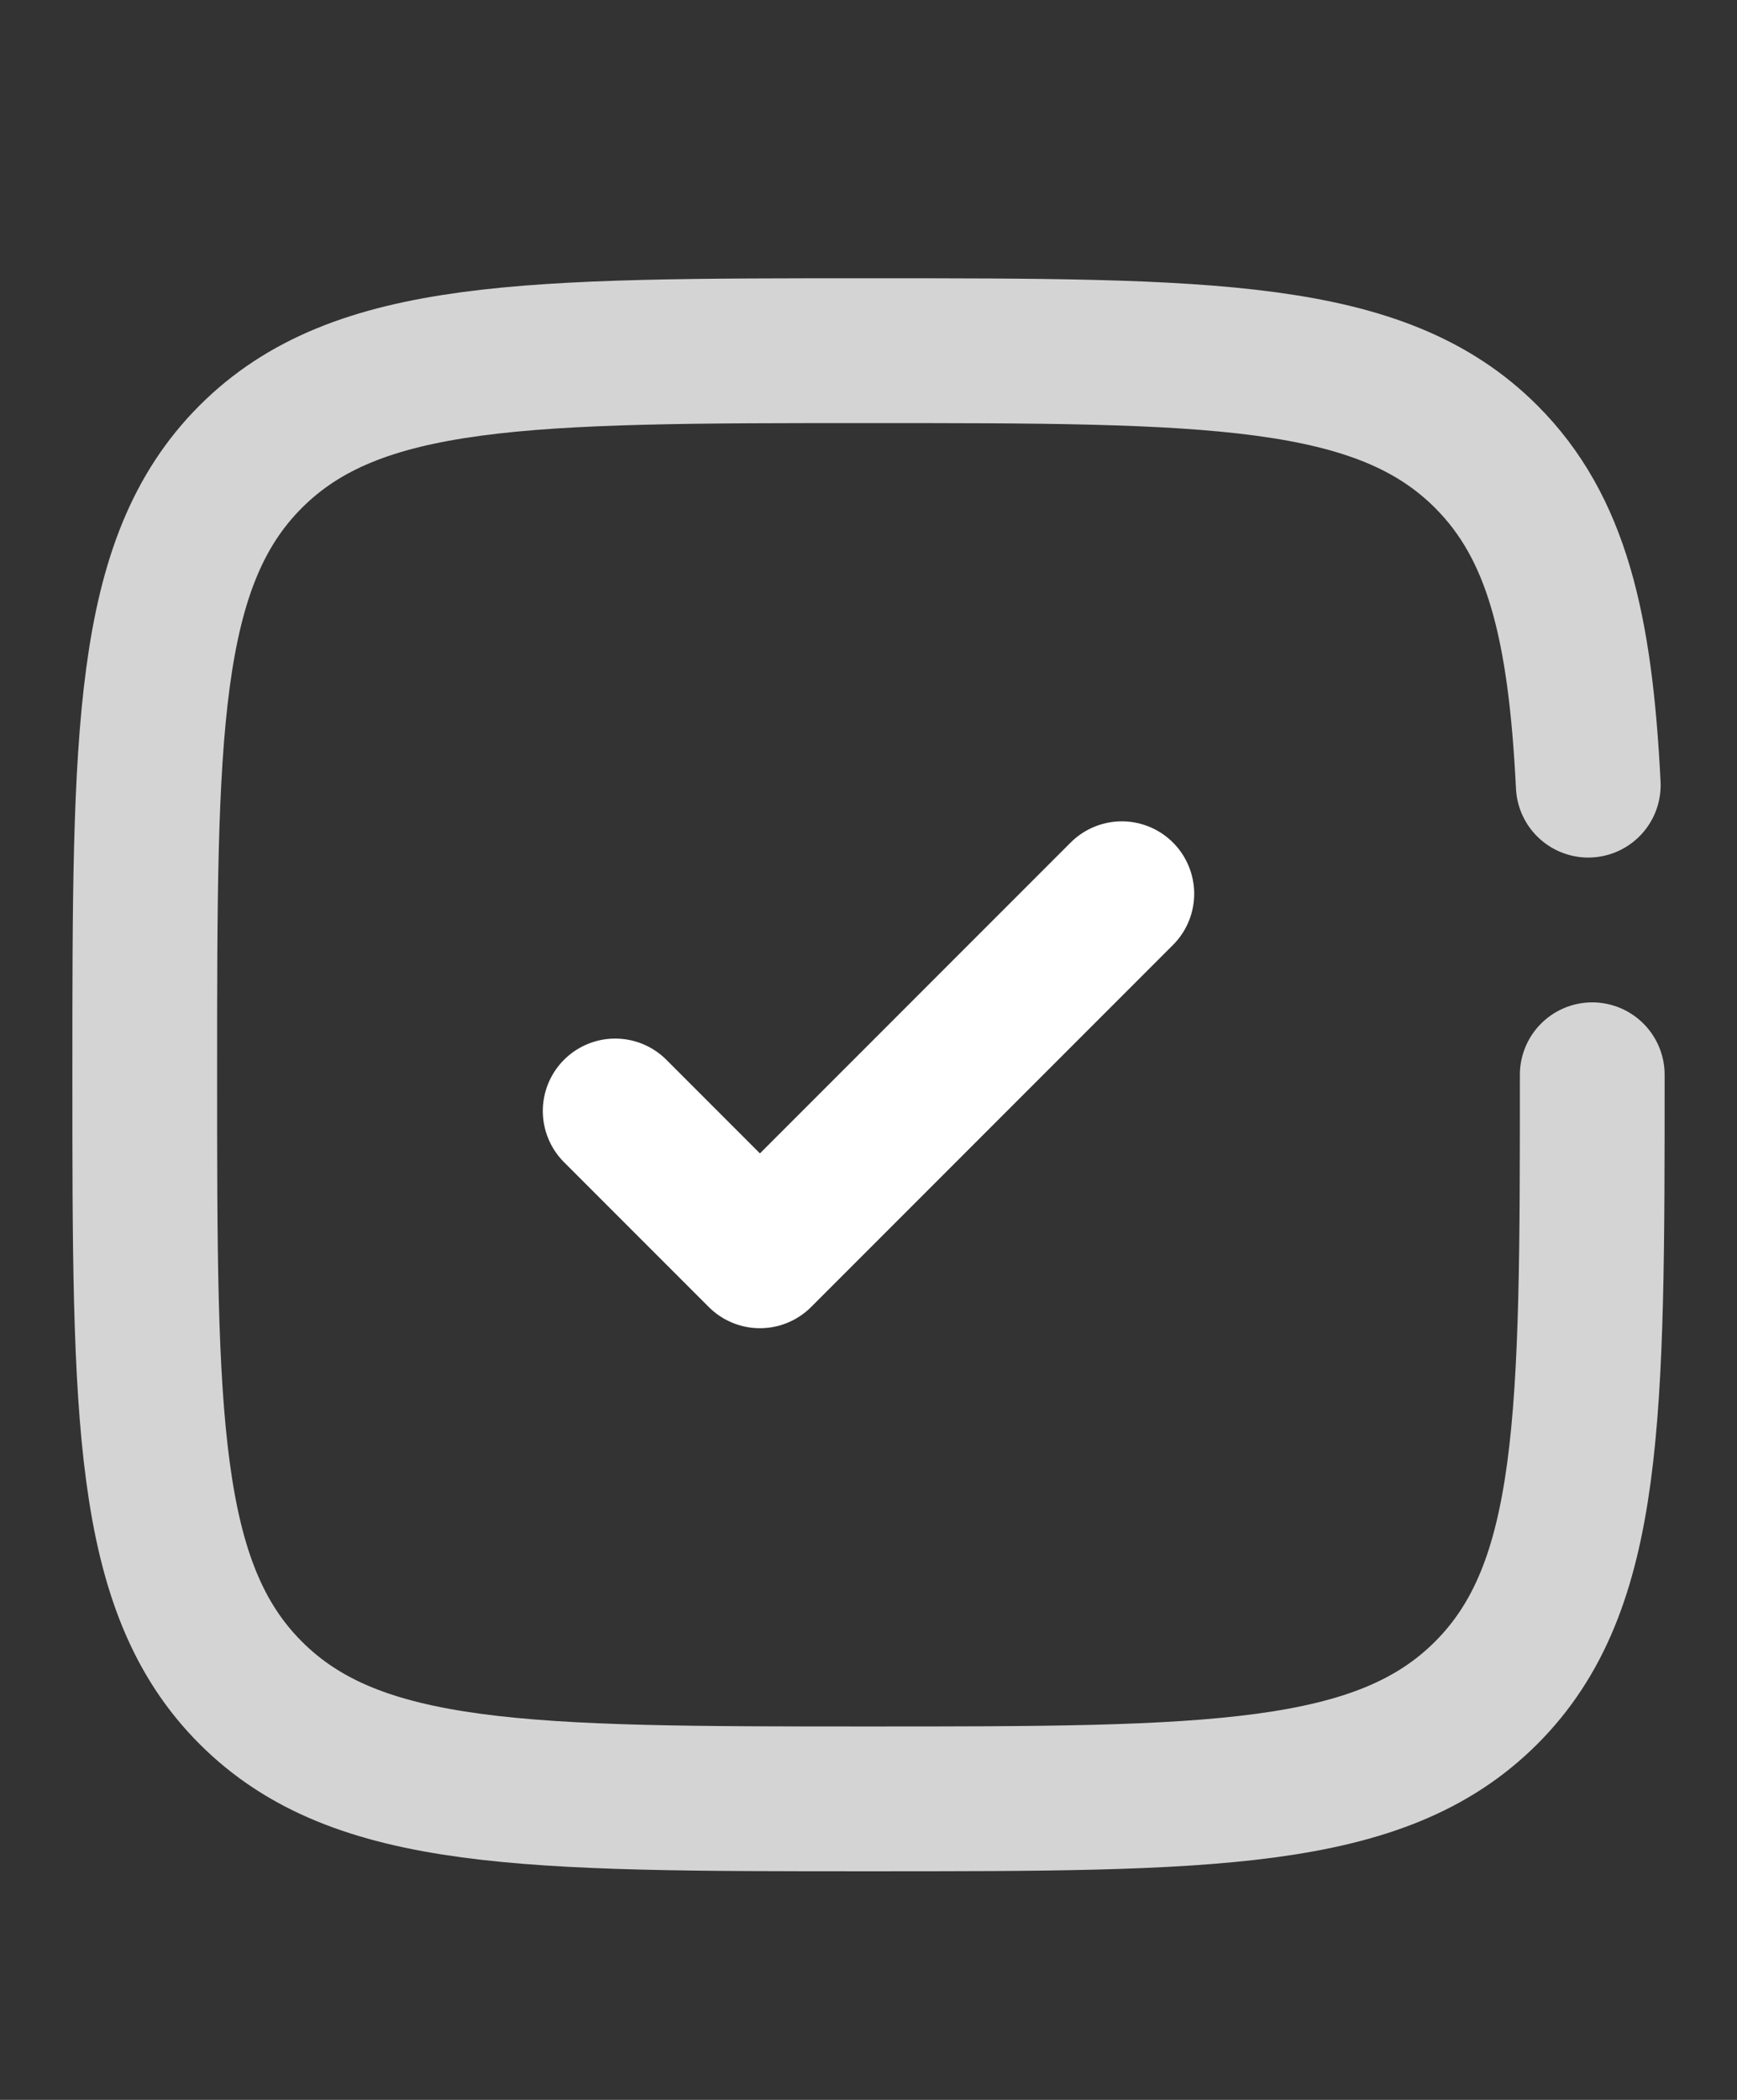
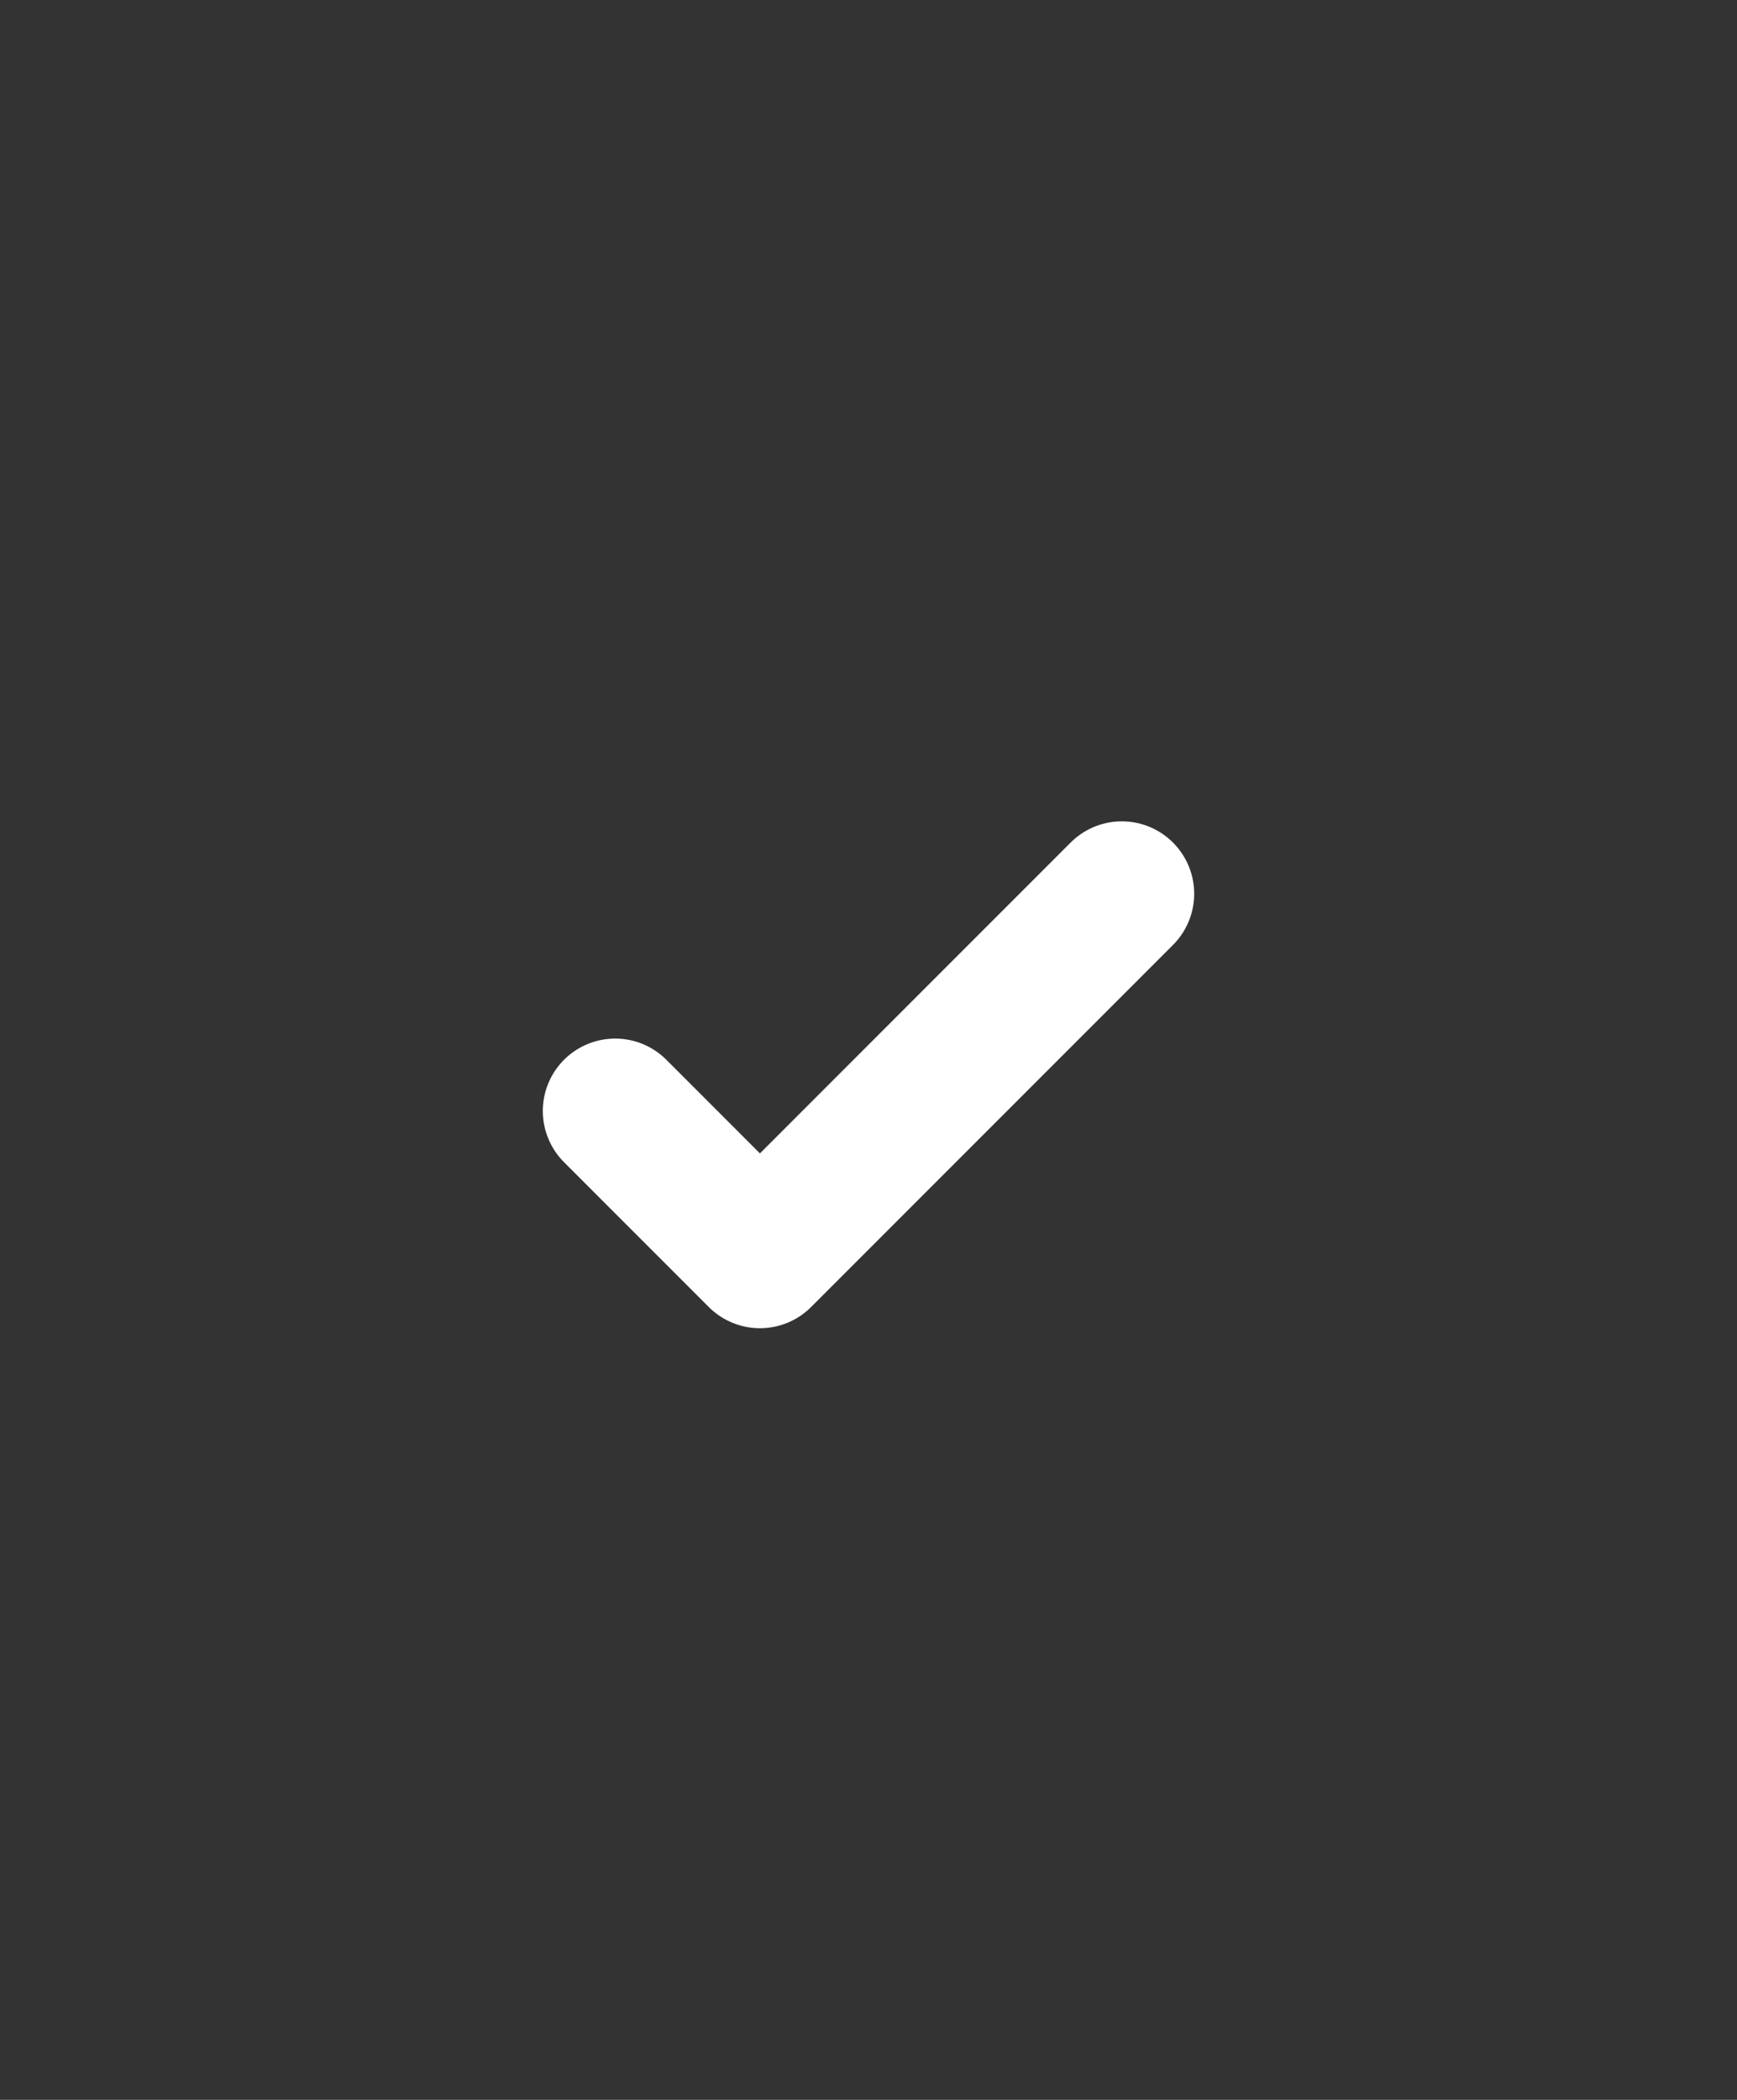
<svg xmlns="http://www.w3.org/2000/svg" width="24" height="29" viewBox="0 0 24 29" fill="none">
  <rect x="0" y="0" width="24" height="29" fill="#333333" stroke="none" />
  <path d="M8.5 15.343L10.5 17.343L15.5 12.343" stroke="white" stroke-width="2" stroke-linecap="round" stroke-linejoin="round" />
-   <path d="M22 14.843C22 19.557 22 21.914 20.535 23.378C19.071 24.843 16.714 24.843 12 24.843C7.286 24.843 4.929 24.843 3.464 23.378C2 21.914 2 19.557 2 14.843C2 10.129 2 7.772 3.464 6.307C4.929 4.843 7.286 4.843 12 4.843C16.714 4.843 19.071 4.843 20.535 6.307C21.509 7.281 21.836 8.649 21.945 10.843" stroke="#D4D4D4" stroke-width="2" stroke-linecap="round" />
</svg>